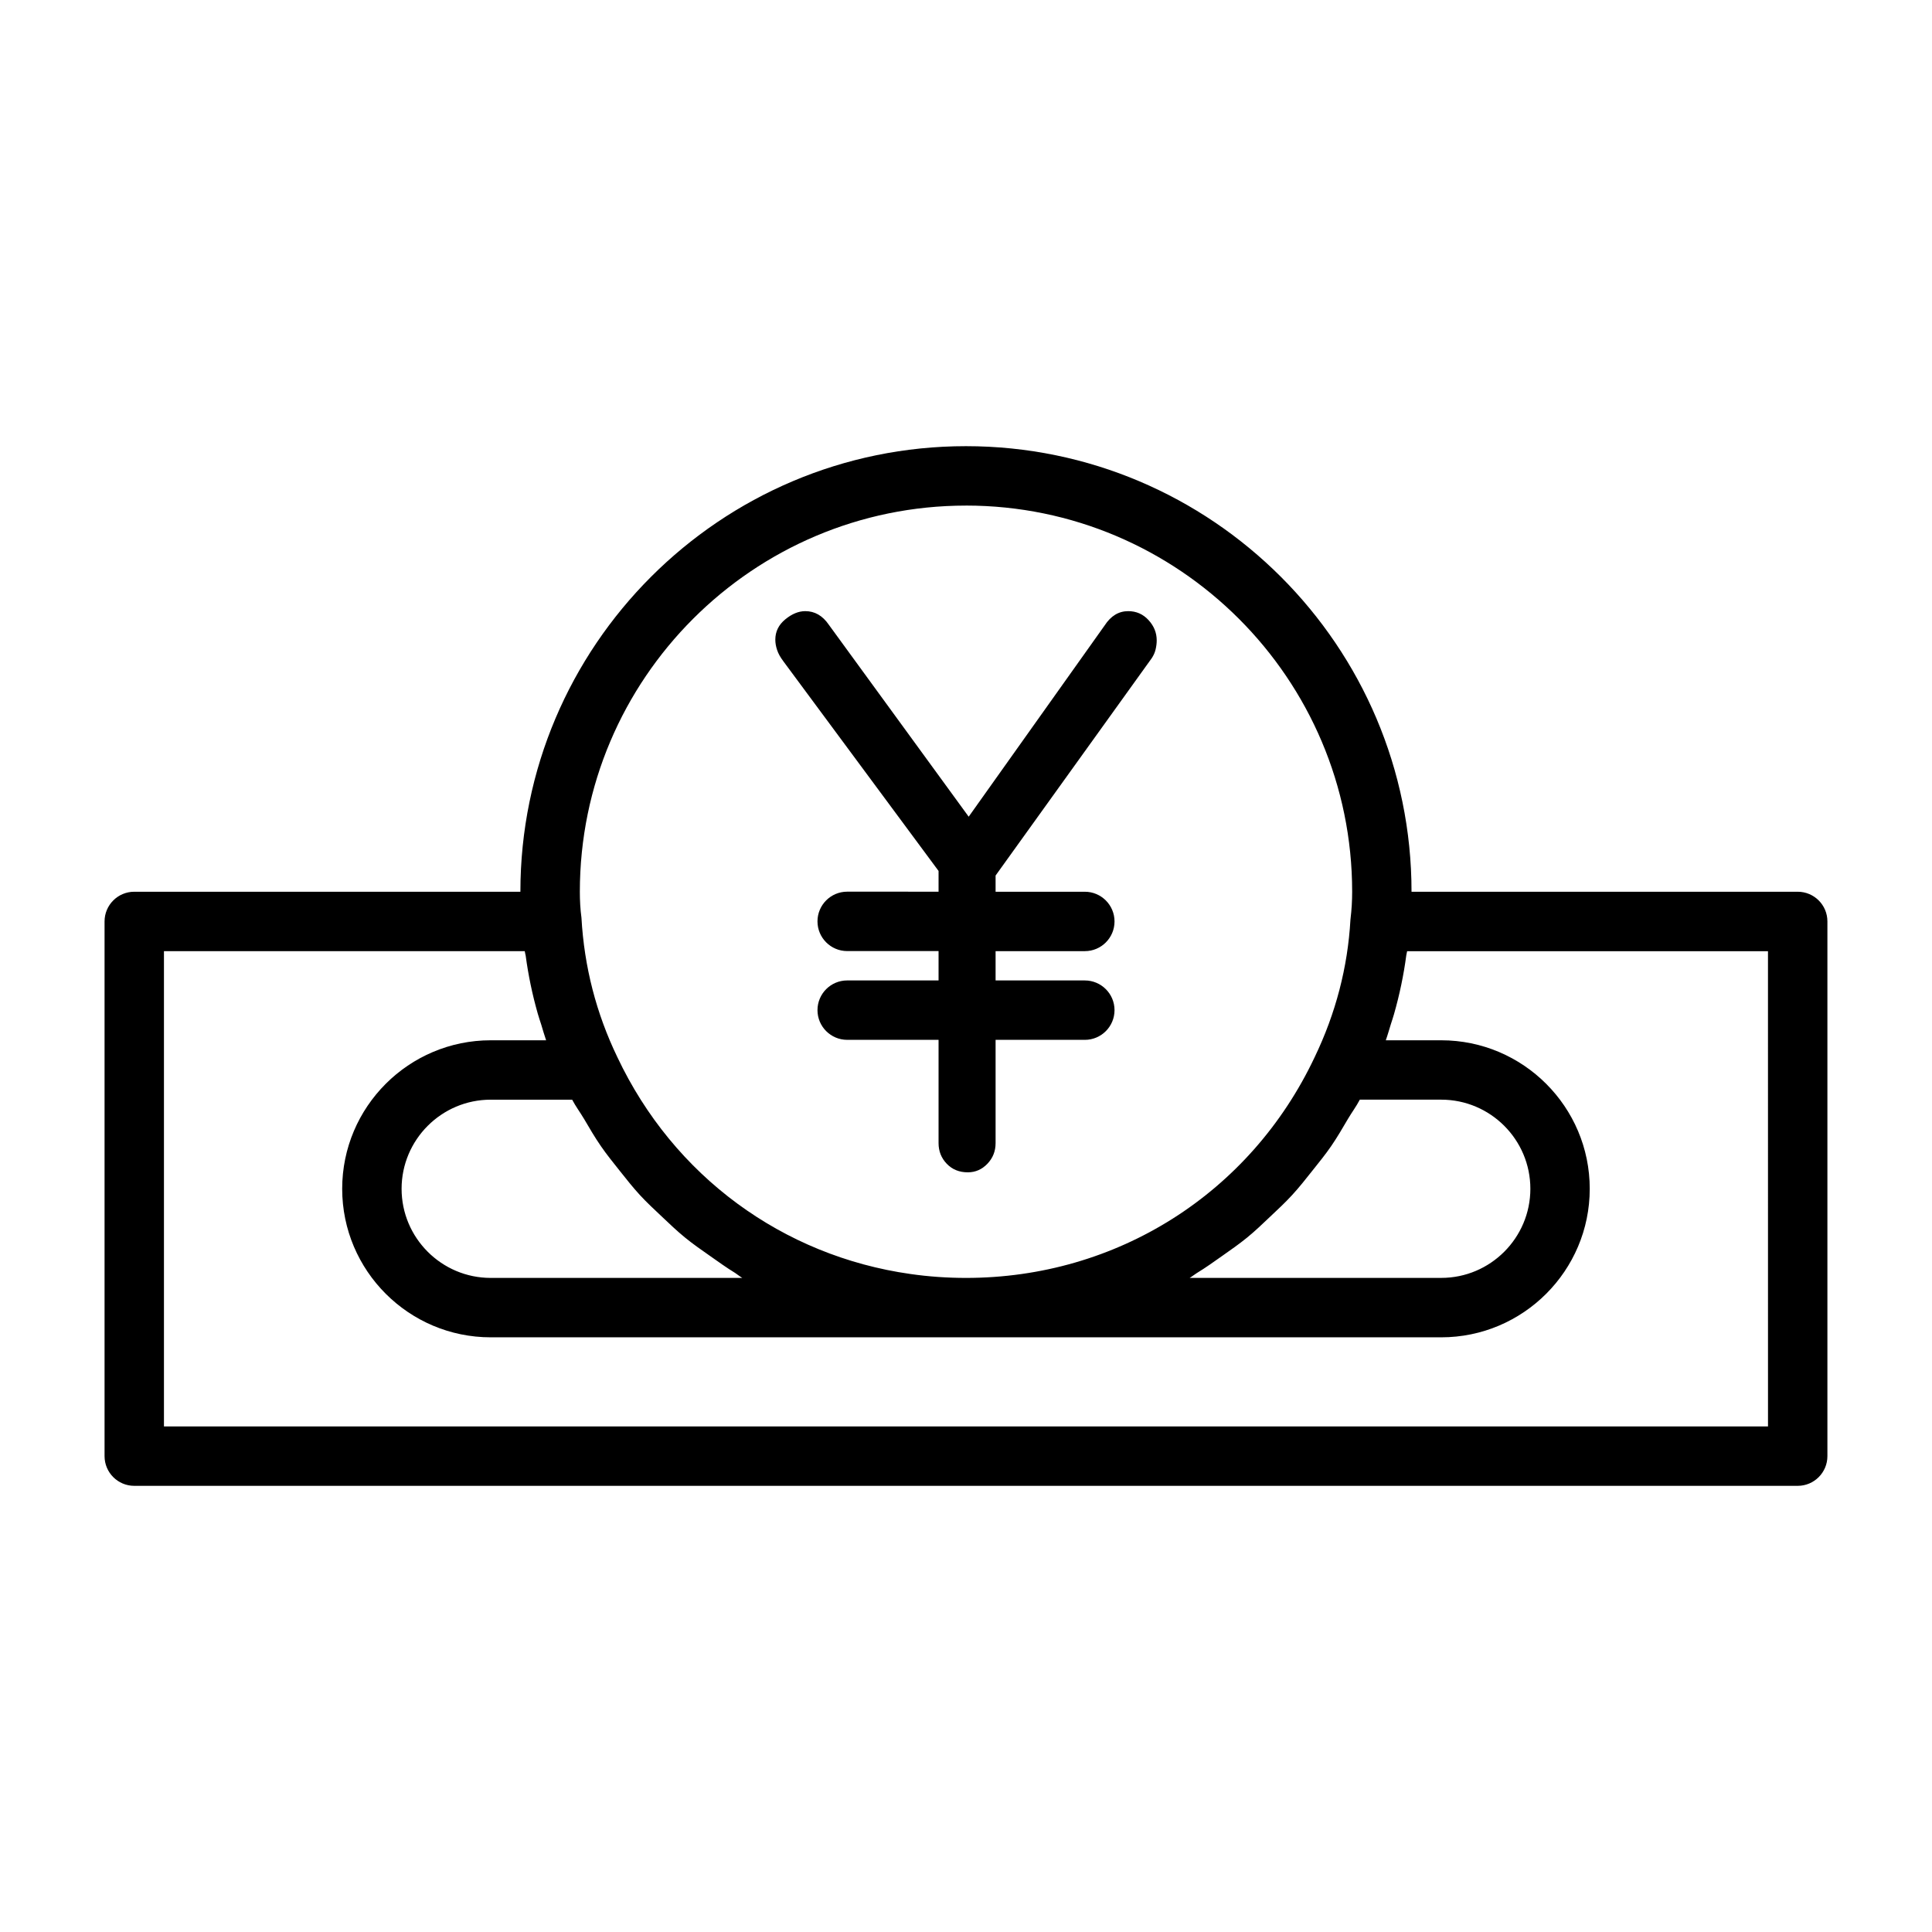
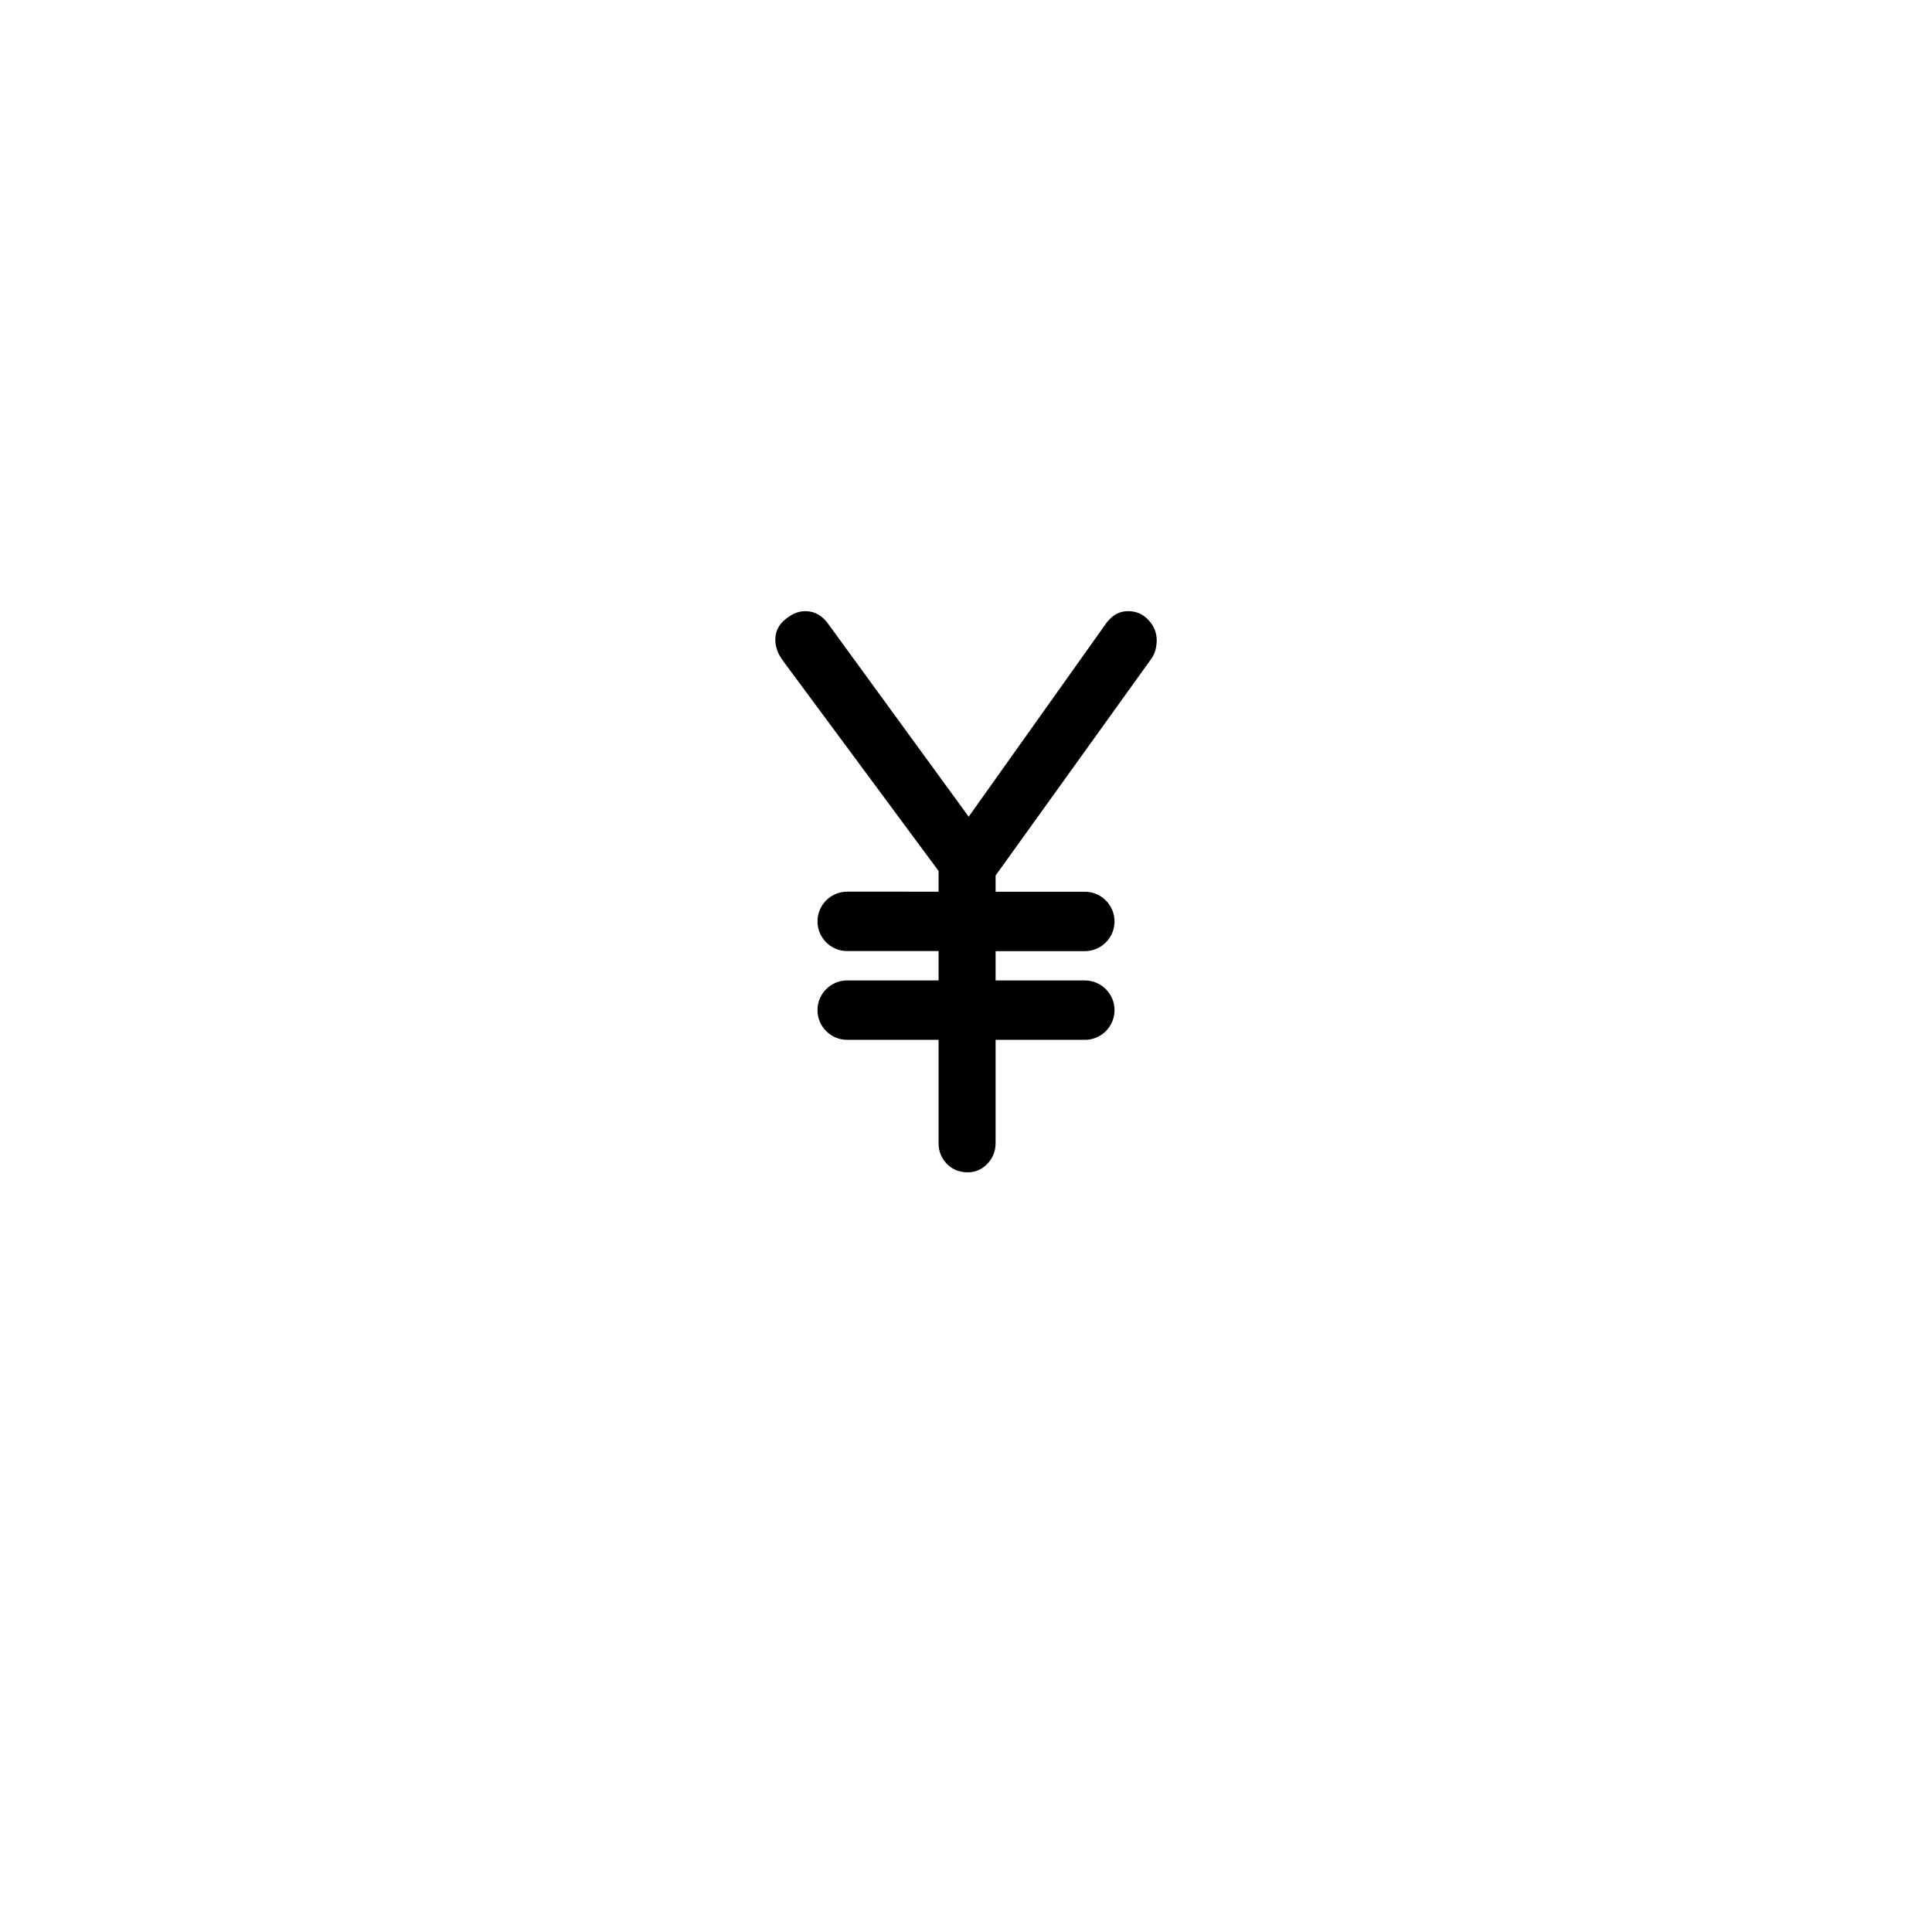
<svg xmlns="http://www.w3.org/2000/svg" fill="#000000" width="800px" height="800px" version="1.1" viewBox="144 144 512 512">
  <g>
-     <path d="m620.41 380.32h-102.34c0-65.117-52.965-118.08-118.08-118.08-65.117 0-118.08 52.965-118.08 118.08h-102.33c-4.344 0-7.871 3.527-7.871 7.871v141.7c0 4.344 3.527 7.871 7.871 7.871h440.83c4.344 0 7.871-3.527 7.871-7.871v-141.7c0.004-4.348-3.523-7.871-7.871-7.871zm-159.25 101.06c2.363-1.434 4.598-3.039 6.848-4.629 2.188-1.543 4.375-3.055 6.453-4.754 2.172-1.762 4.188-3.715 6.219-5.637 1.938-1.828 3.891-3.637 5.699-5.606 1.922-2.078 3.668-4.312 5.434-6.535 1.684-2.109 3.387-4.203 4.93-6.438 1.605-2.332 3.039-4.801 4.488-7.273 1.008-1.715 2.203-3.289 3.133-5.086h21.582c13.02 0 23.617 10.598 23.617 23.617 0 13.02-10.598 23.617-23.617 23.617h-66.676c0.664-0.379 1.246-0.883 1.891-1.277zm-61.164-203.4c56.426 0 102.34 45.91 102.34 102.34 0 2.332-0.125 4.676-0.457 7.43-0.707 12.547-3.891 24.797-9.492 36.434-17.039 36.07-52.445 58.477-92.387 58.477-4.992 0-9.918-0.348-14.738-1.039-33.77-4.785-62.738-25.883-77.664-57.48-5.574-11.586-8.77-23.852-9.508-36.953-0.301-2.188-0.426-4.535-0.426-6.863 0-56.43 45.906-102.34 102.34-102.34zm-59.277 204.68h-66.676c-13.02 0-23.617-10.598-23.617-23.617 0-13.02 10.598-23.617 23.617-23.617h21.586c0.945 1.793 2.141 3.387 3.164 5.117 1.434 2.441 2.852 4.879 4.441 7.18 1.574 2.297 3.32 4.426 5.039 6.598 1.73 2.172 3.449 4.359 5.32 6.391 1.859 2.016 3.856 3.856 5.84 5.731 2 1.891 3.969 3.777 6.094 5.512 2.109 1.73 4.344 3.273 6.566 4.832 2.219 1.559 4.41 3.148 6.738 4.566 0.625 0.41 1.211 0.914 1.887 1.309zm271.82 39.359h-425.09v-125.95h95.613c0.047 0.41 0.188 0.805 0.25 1.195 0.691 5.18 1.762 10.297 3.195 15.336 0.285 0.992 0.613 1.969 0.93 2.945 0.426 1.387 0.805 2.769 1.289 4.141h-14.684c-21.695 0-39.359 17.648-39.359 39.359 0 21.711 17.664 39.359 39.359 39.359h125.95c0.109-0.016 0.203-0.016 0.316 0h125.63c21.695 0 39.359-17.648 39.359-39.359 0-21.711-17.664-39.359-39.359-39.359h-14.688c0.504-1.418 0.898-2.852 1.34-4.266 0.285-0.898 0.582-1.762 0.836-2.66 1.48-5.18 2.566-10.391 3.258-15.617 0.047-0.363 0.172-0.707 0.219-1.055l95.629-0.004z" />
    <path d="m351.54 319.17 41.188 55.641v5.496l-24.215-0.004c-4.344 0-7.871 3.527-7.871 7.871s3.527 7.871 7.871 7.871h24.215v7.777l-24.215 0.004c-4.344 0-7.871 3.527-7.871 7.871s3.527 7.871 7.871 7.871h24.215v27.363c0 2.141 0.723 3.969 2.172 5.481 1.449 1.512 3.305 2.266 5.574 2.266 2.016 0 3.746-0.754 5.195-2.266 1.449-1.512 2.172-3.336 2.172-5.481v-27.363l23.648 0.004c4.344 0 7.871-3.527 7.871-7.871s-3.527-7.871-7.871-7.871h-23.648v-7.766h23.648c4.344 0 7.871-3.527 7.871-7.871s-3.527-7.871-7.871-7.871h-23.648v-4.297l41.375-57.59c0.504-0.754 0.852-1.543 1.039-2.363 0.188-0.82 0.285-1.605 0.285-2.363 0-2.016-0.723-3.809-2.172-5.383-1.449-1.574-3.242-2.363-5.383-2.363-2.519 0-4.598 1.258-6.234 3.777l-36.039 50.695-37.078-50.883c-1.637-2.394-3.715-3.59-6.234-3.59-1.762 0-3.527 0.723-5.289 2.172-1.762 1.449-2.644 3.242-2.644 5.383 0 0.883 0.156 1.793 0.473 2.738 0.309 0.945 0.844 1.906 1.602 2.914z" />
  </g>
</svg>